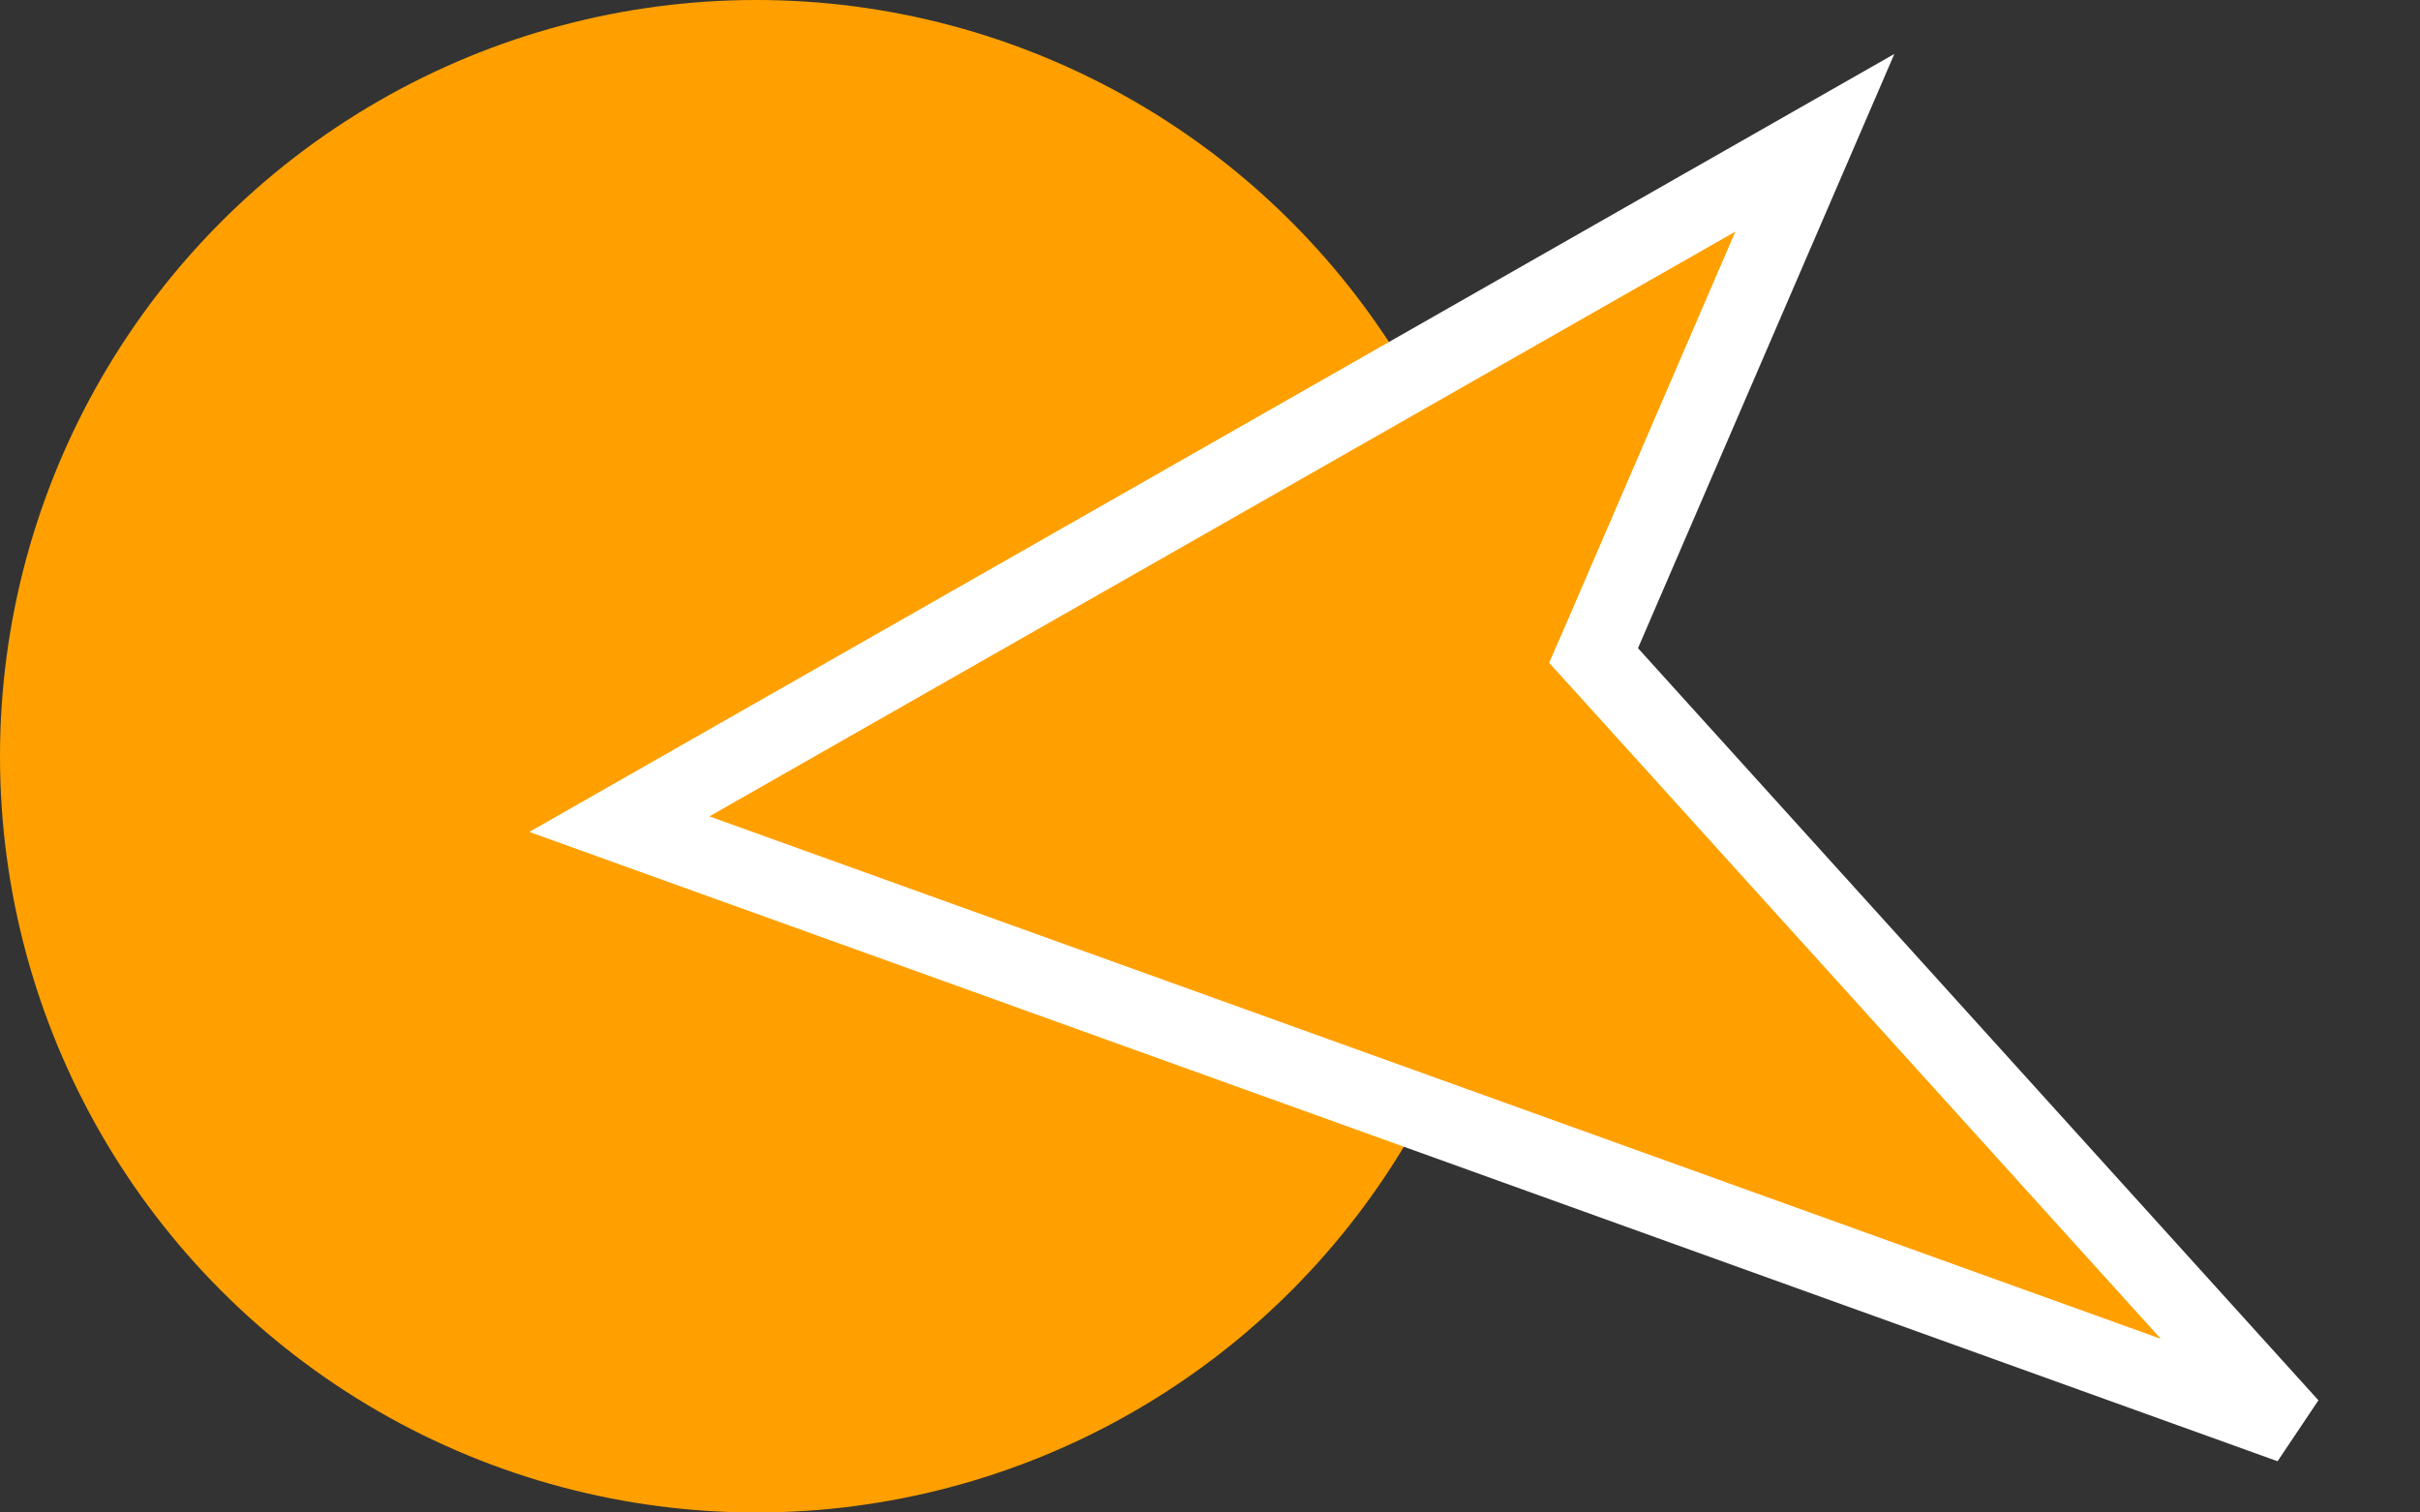
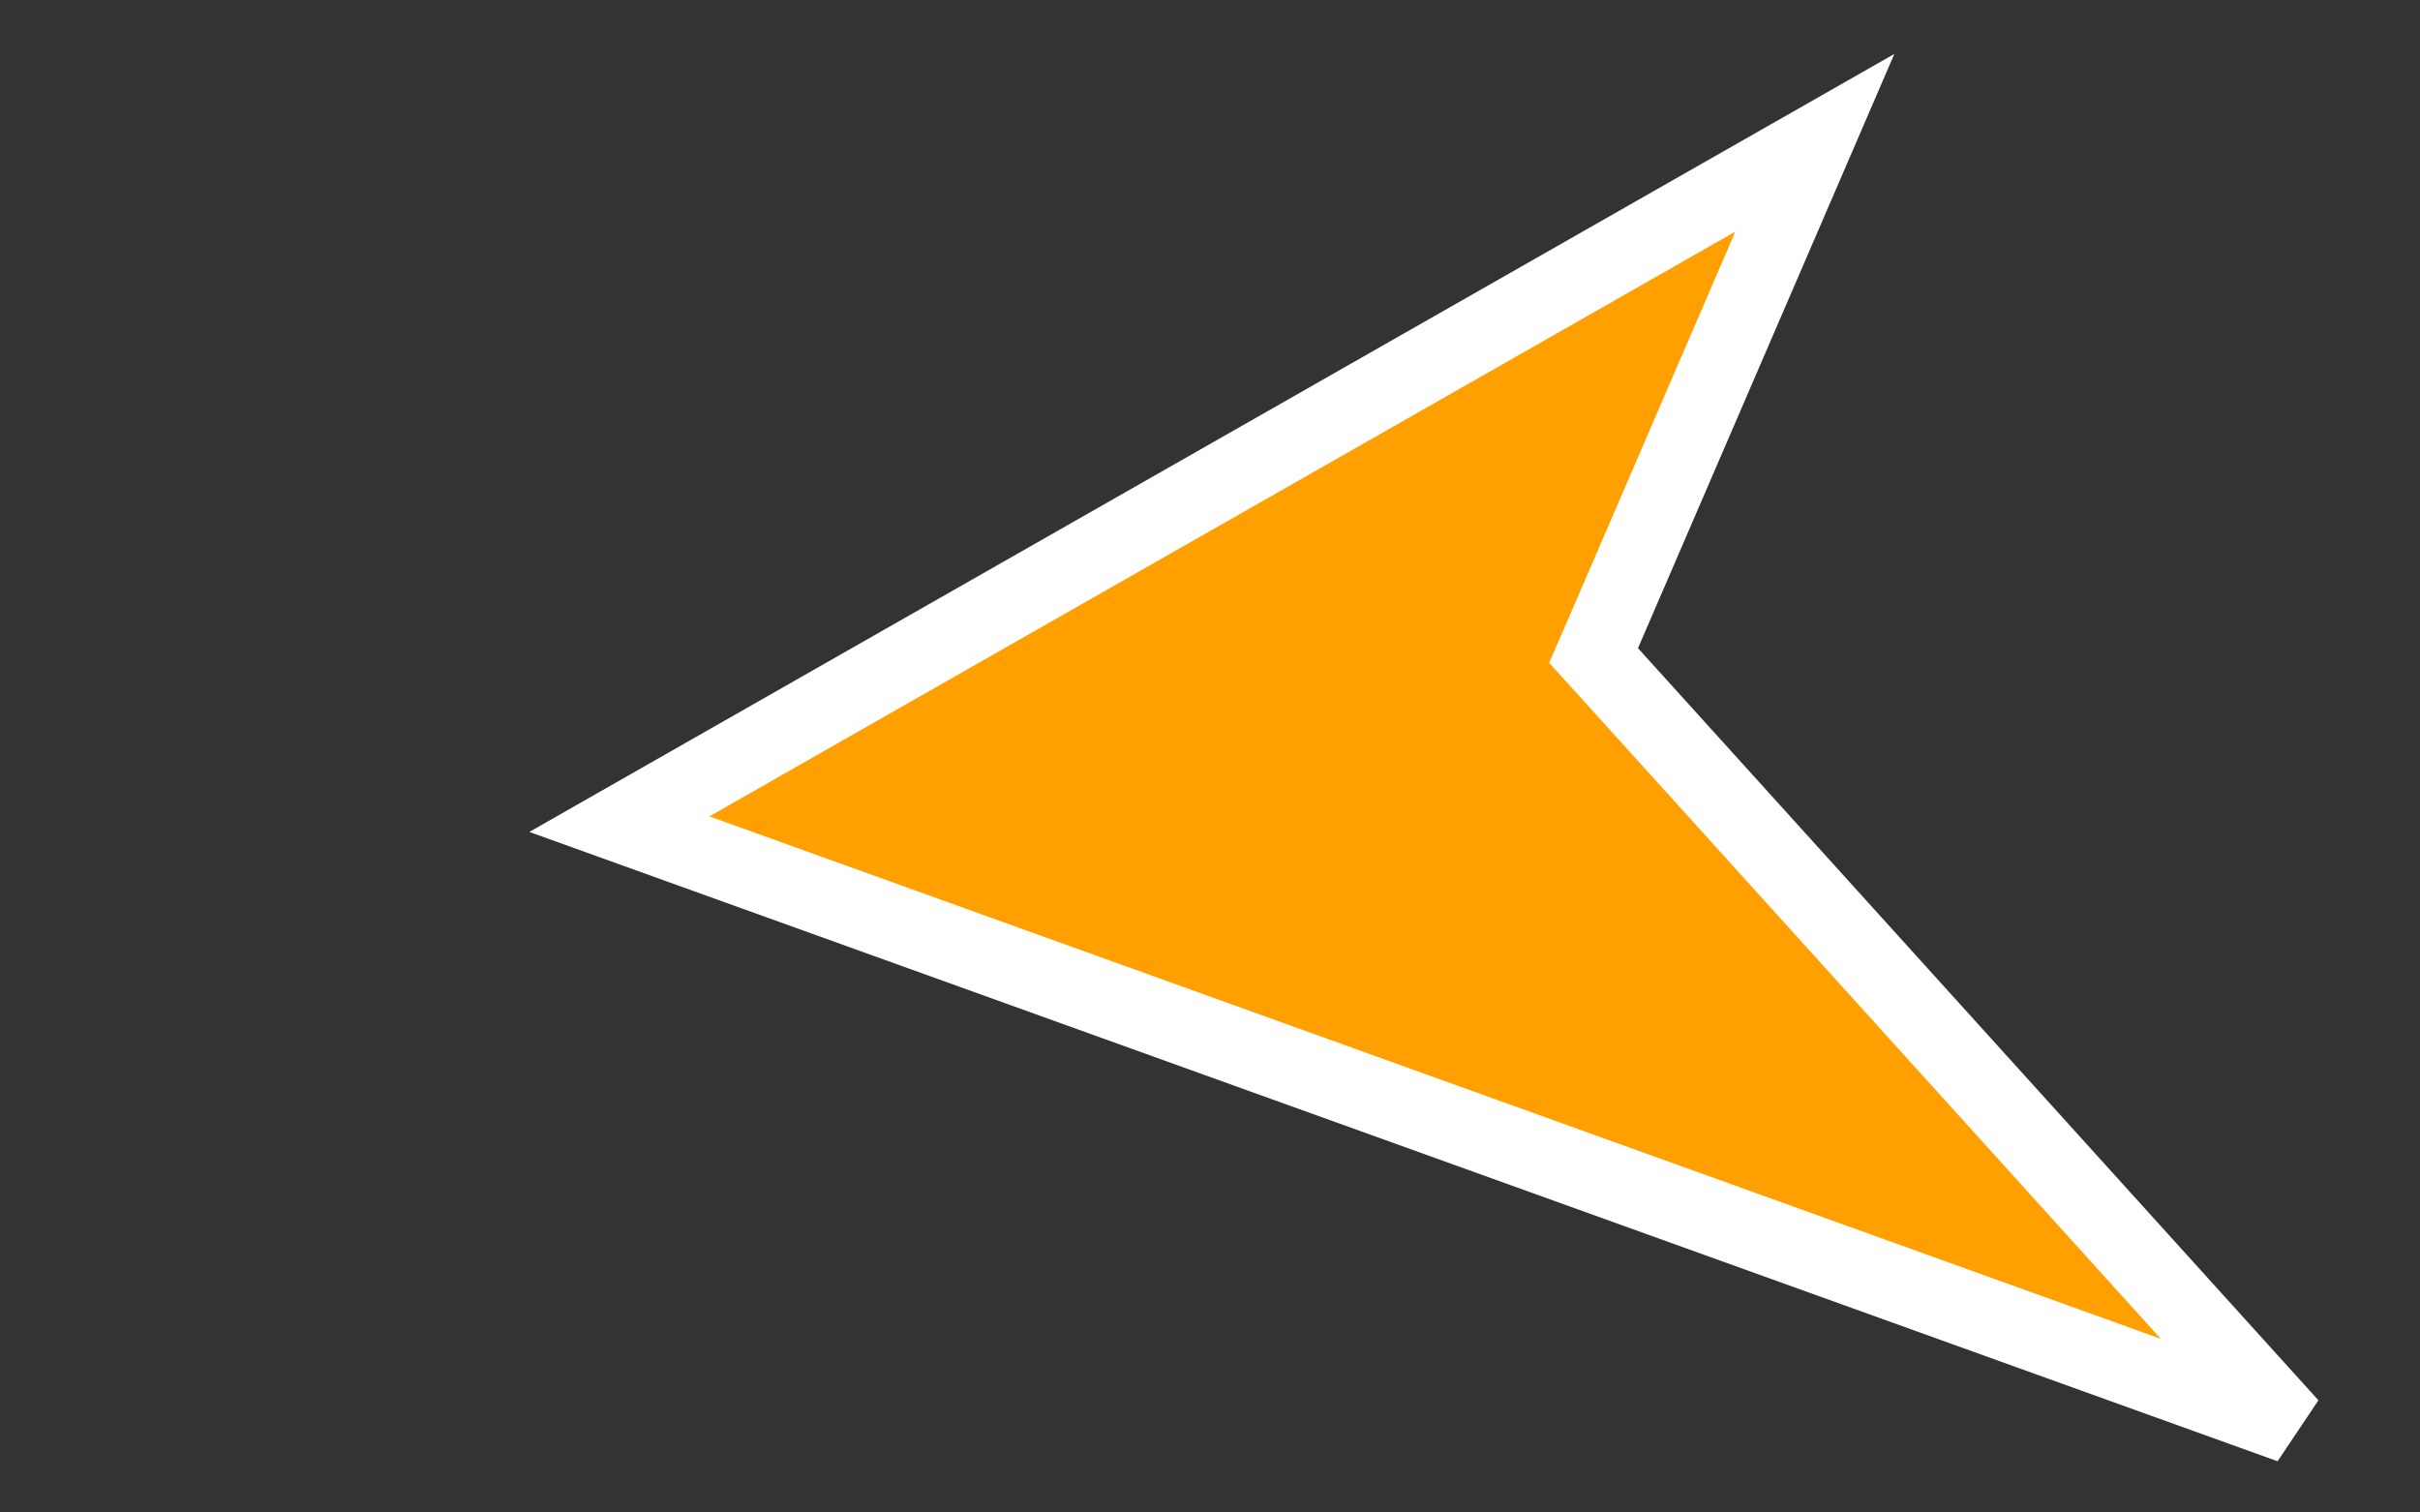
<svg xmlns="http://www.w3.org/2000/svg" width="16" height="10" viewBox="0 0 16 10" fill="none">
  <rect x="0" y="0" width="16" height="10" fill="#333333" stroke="none" />
-   <circle cx="5" cy="5" r="5" fill="#FFA000" />
  <path d="M15.143 9.426L4.095 5.449L11.999 0.944L10.6 4.187L10.536 4.334L10.644 4.453L15.143 9.426Z" fill="#FFA000" stroke="white" stroke-width="0.5" />
</svg>